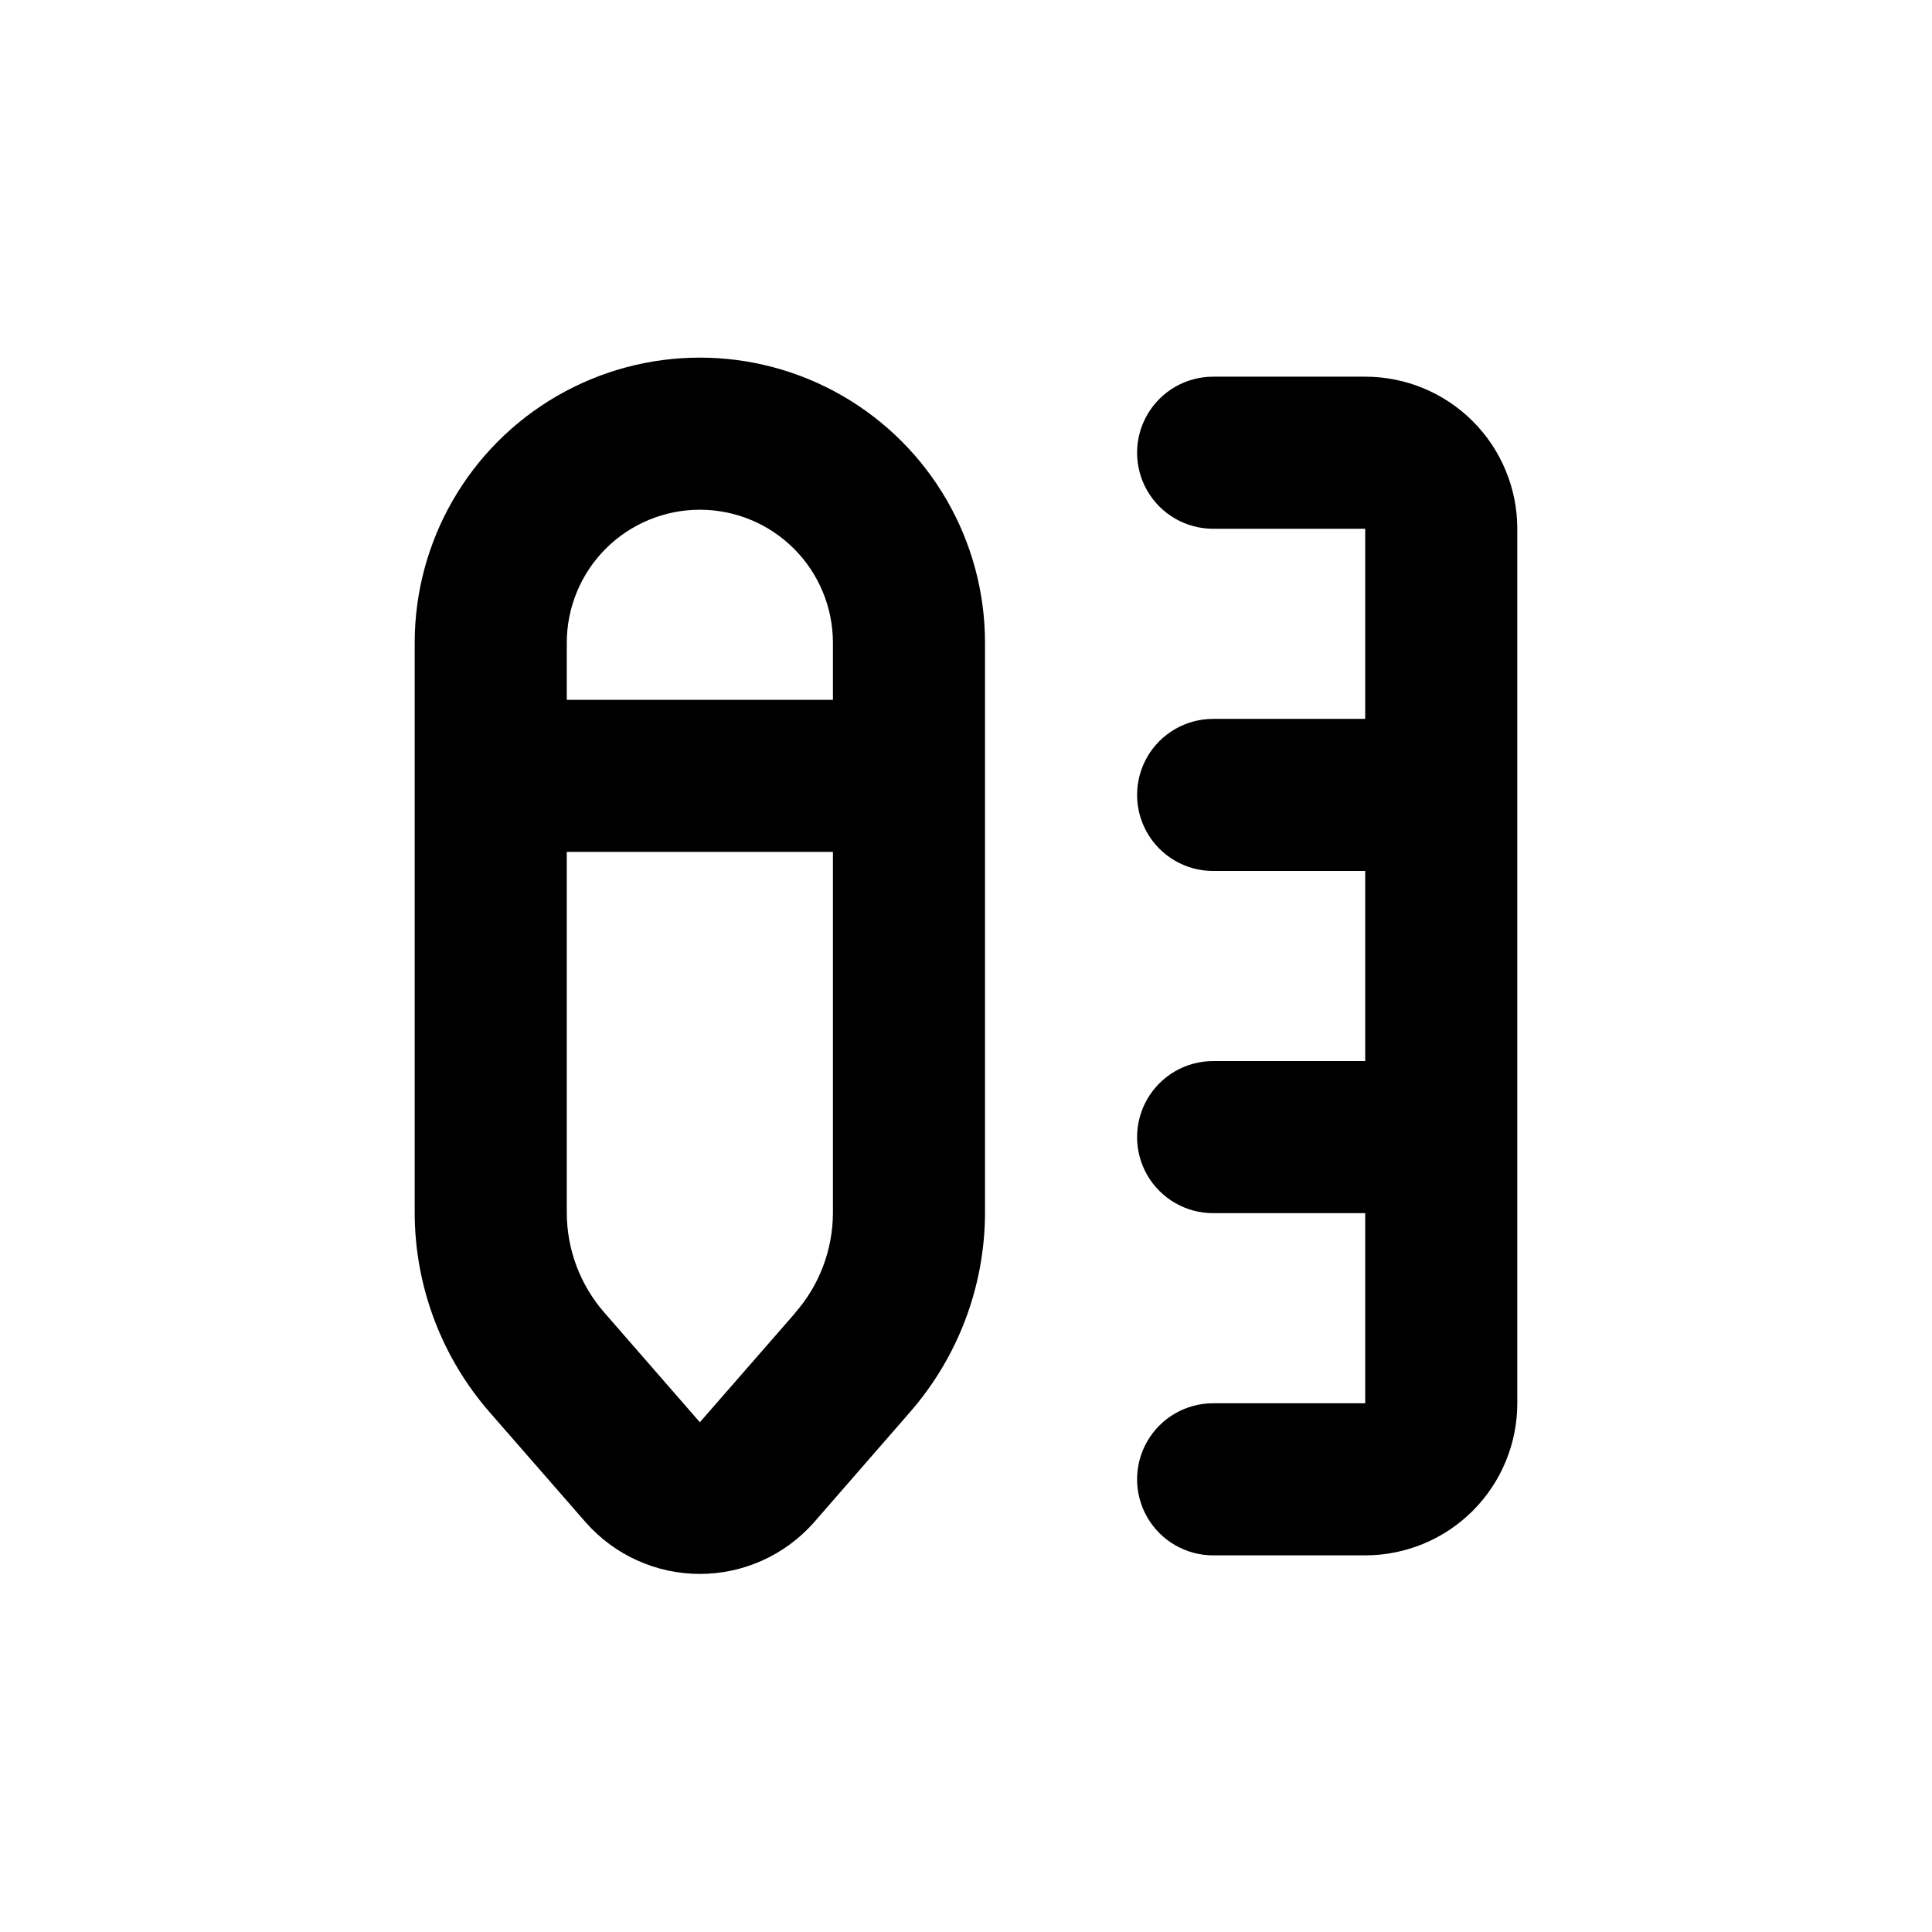
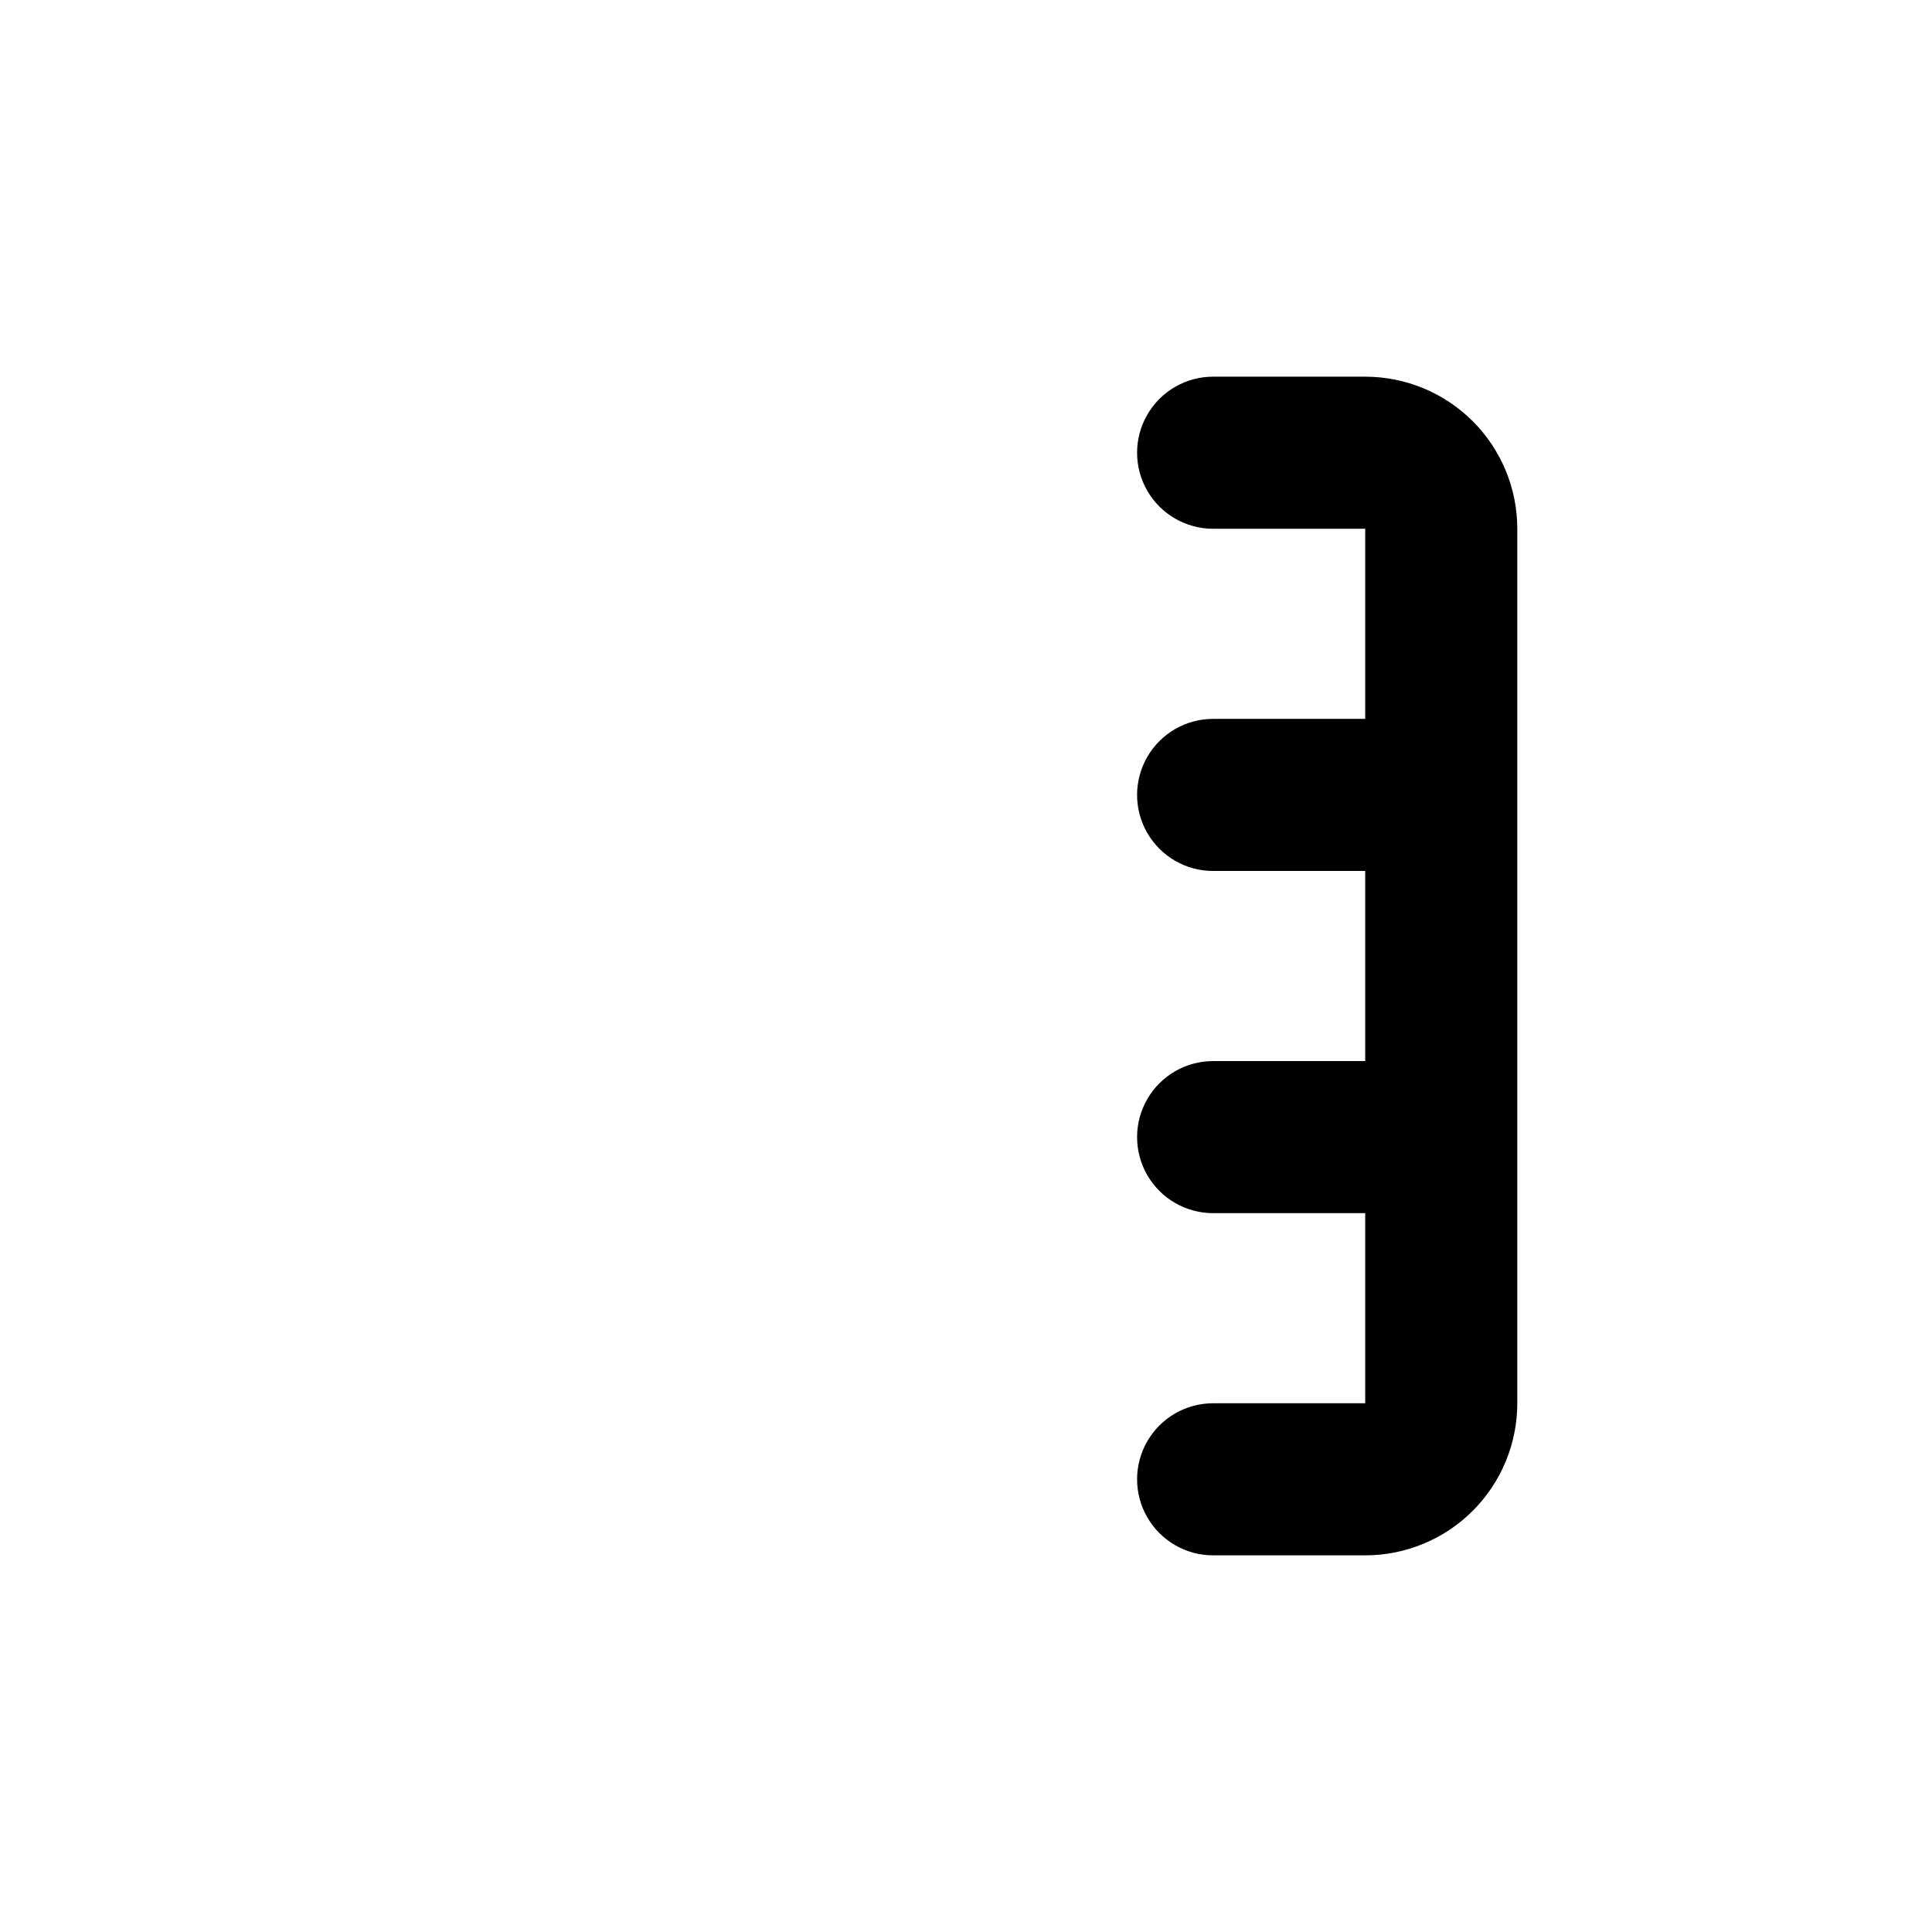
<svg xmlns="http://www.w3.org/2000/svg" fill="#000000" width="800px" height="800px" version="1.1" viewBox="144 144 512 512">
  <g>
    <path d="m465.49 515.88c-7.199 0-13.852 3.84-17.449 10.074-3.602 6.238-3.602 13.918 0 20.152 3.598 6.238 10.25 10.078 17.449 10.078h40.305c10.691 0 20.941-4.246 28.5-11.805s11.805-17.812 11.805-28.5v-231.75c0-10.688-4.246-20.941-11.805-28.5s-17.809-11.805-28.5-11.805h-40.305c-7.199 0-13.852 3.844-17.449 10.078-3.602 6.234-3.602 13.918 0 20.152 3.598 6.234 10.25 10.074 17.449 10.074h40.305v50.383h-40.305c-7.199 0-13.852 3.84-17.449 10.074-3.602 6.238-3.602 13.918 0 20.152 3.598 6.238 10.25 10.078 17.449 10.078h40.305v50.379h-40.305c-7.199 0-13.852 3.844-17.449 10.078-3.602 6.234-3.602 13.918 0 20.152 3.598 6.234 10.25 10.074 17.449 10.074h40.305v50.383z" />
-     <path d="m299.24 547.46c7.648 8.676 18.66 13.645 30.227 13.645s22.578-4.969 30.23-13.645l25.191-28.918-0.004-0.004c12.926-14.656 20.09-33.508 20.152-53.051v-151.14c0-27-14.402-51.949-37.785-65.449-23.383-13.496-52.188-13.496-75.57 0-23.383 13.5-37.785 38.449-37.785 65.449v151.14c0.051 19.562 7.215 38.434 20.152 53.102zm55.418-55.418-25.191 28.867-25.191-28.918v-0.004c-6.457-7.32-10.035-16.734-10.074-26.5v-95.723h70.531v95.723c-0.039 9.766-3.617 19.18-10.074 26.5zm-25.191-212.96c9.355 0 18.324 3.715 24.938 10.328 6.613 6.613 10.328 15.582 10.328 24.938v15.113h-70.531v-15.113c0-9.355 3.715-18.324 10.328-24.938 6.613-6.613 15.586-10.328 24.938-10.328z" />
  </g>
</svg>